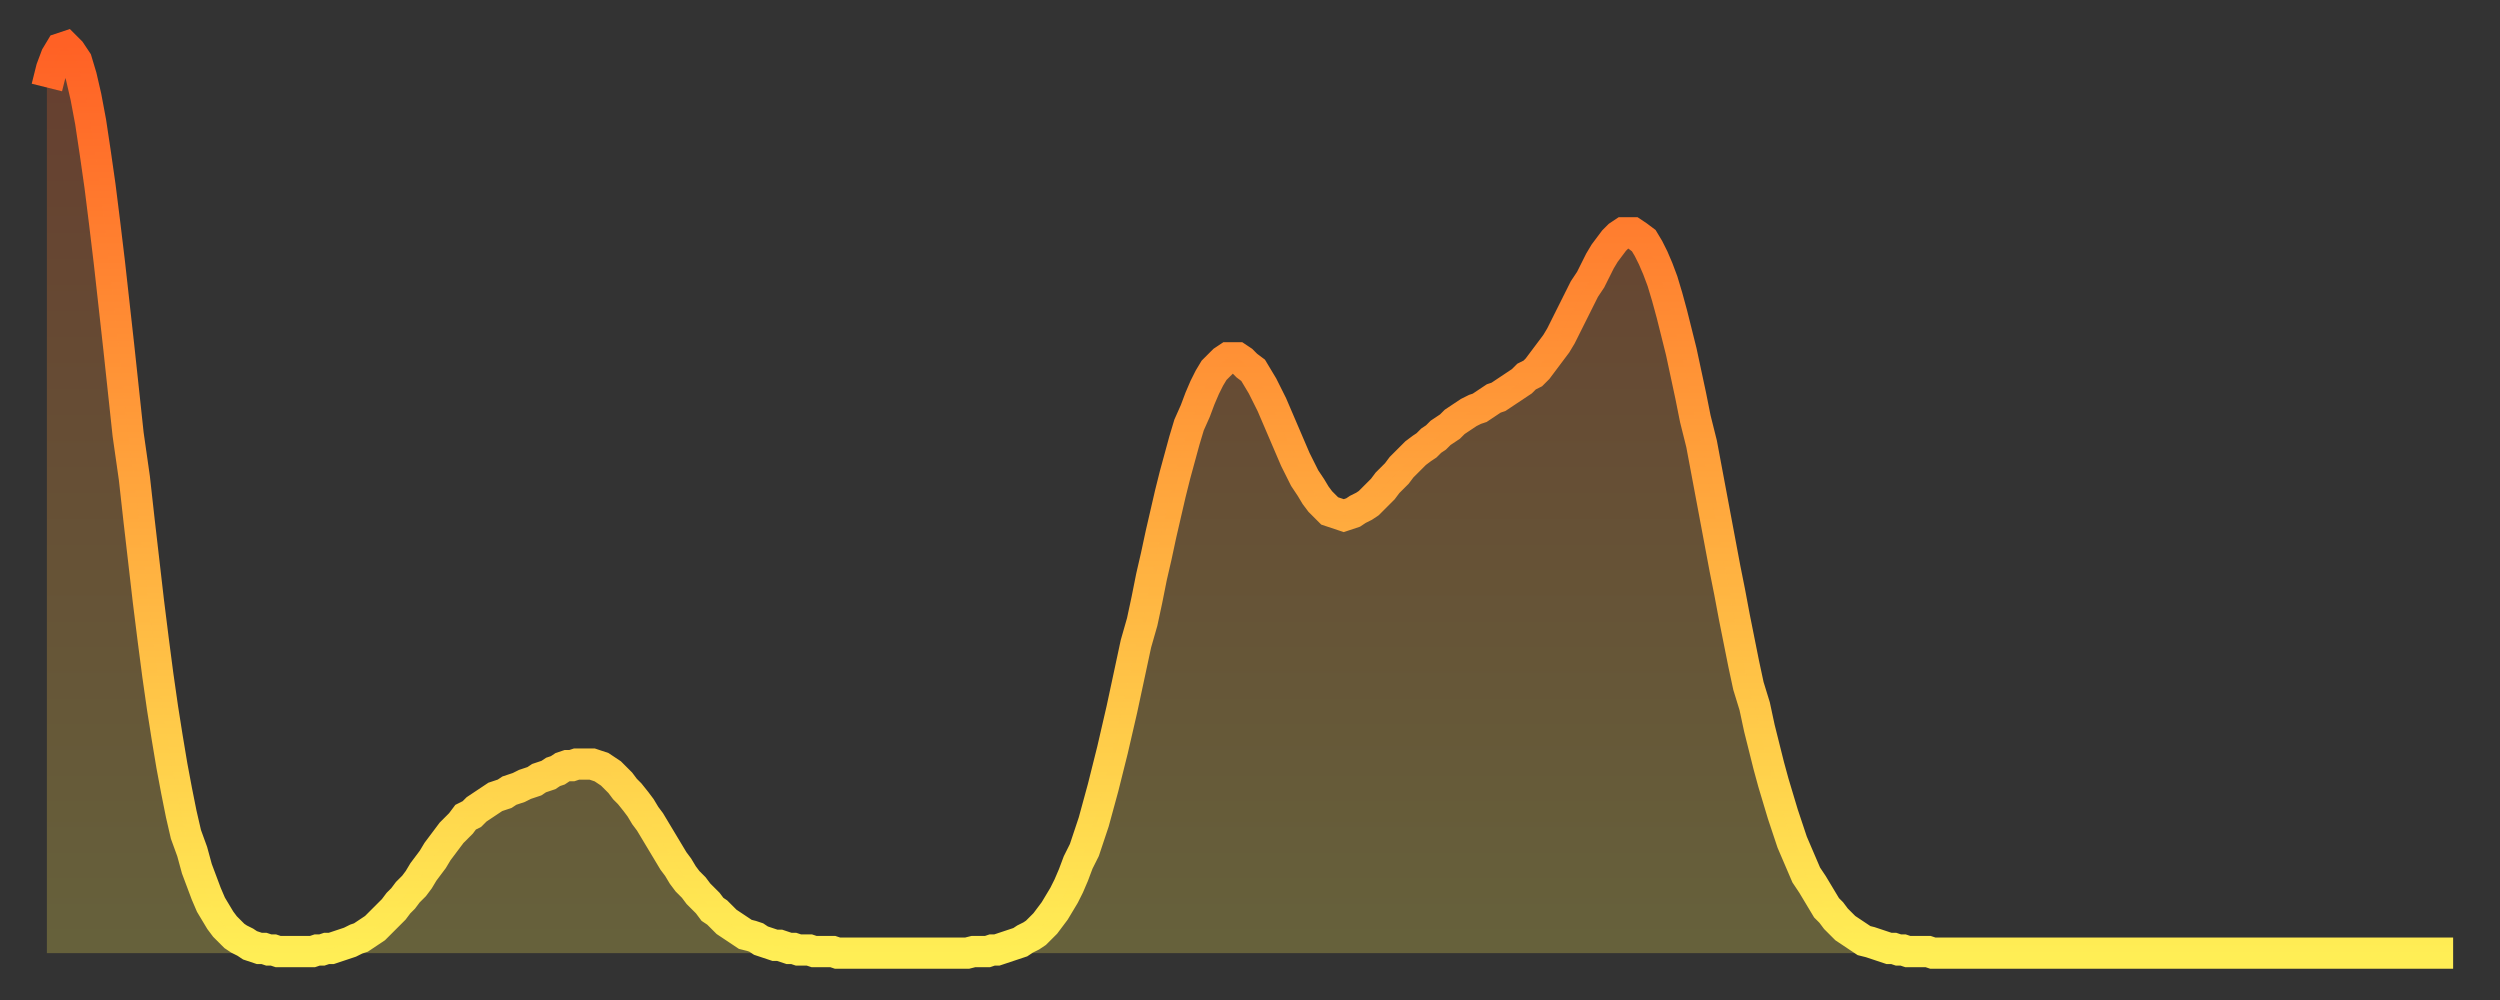
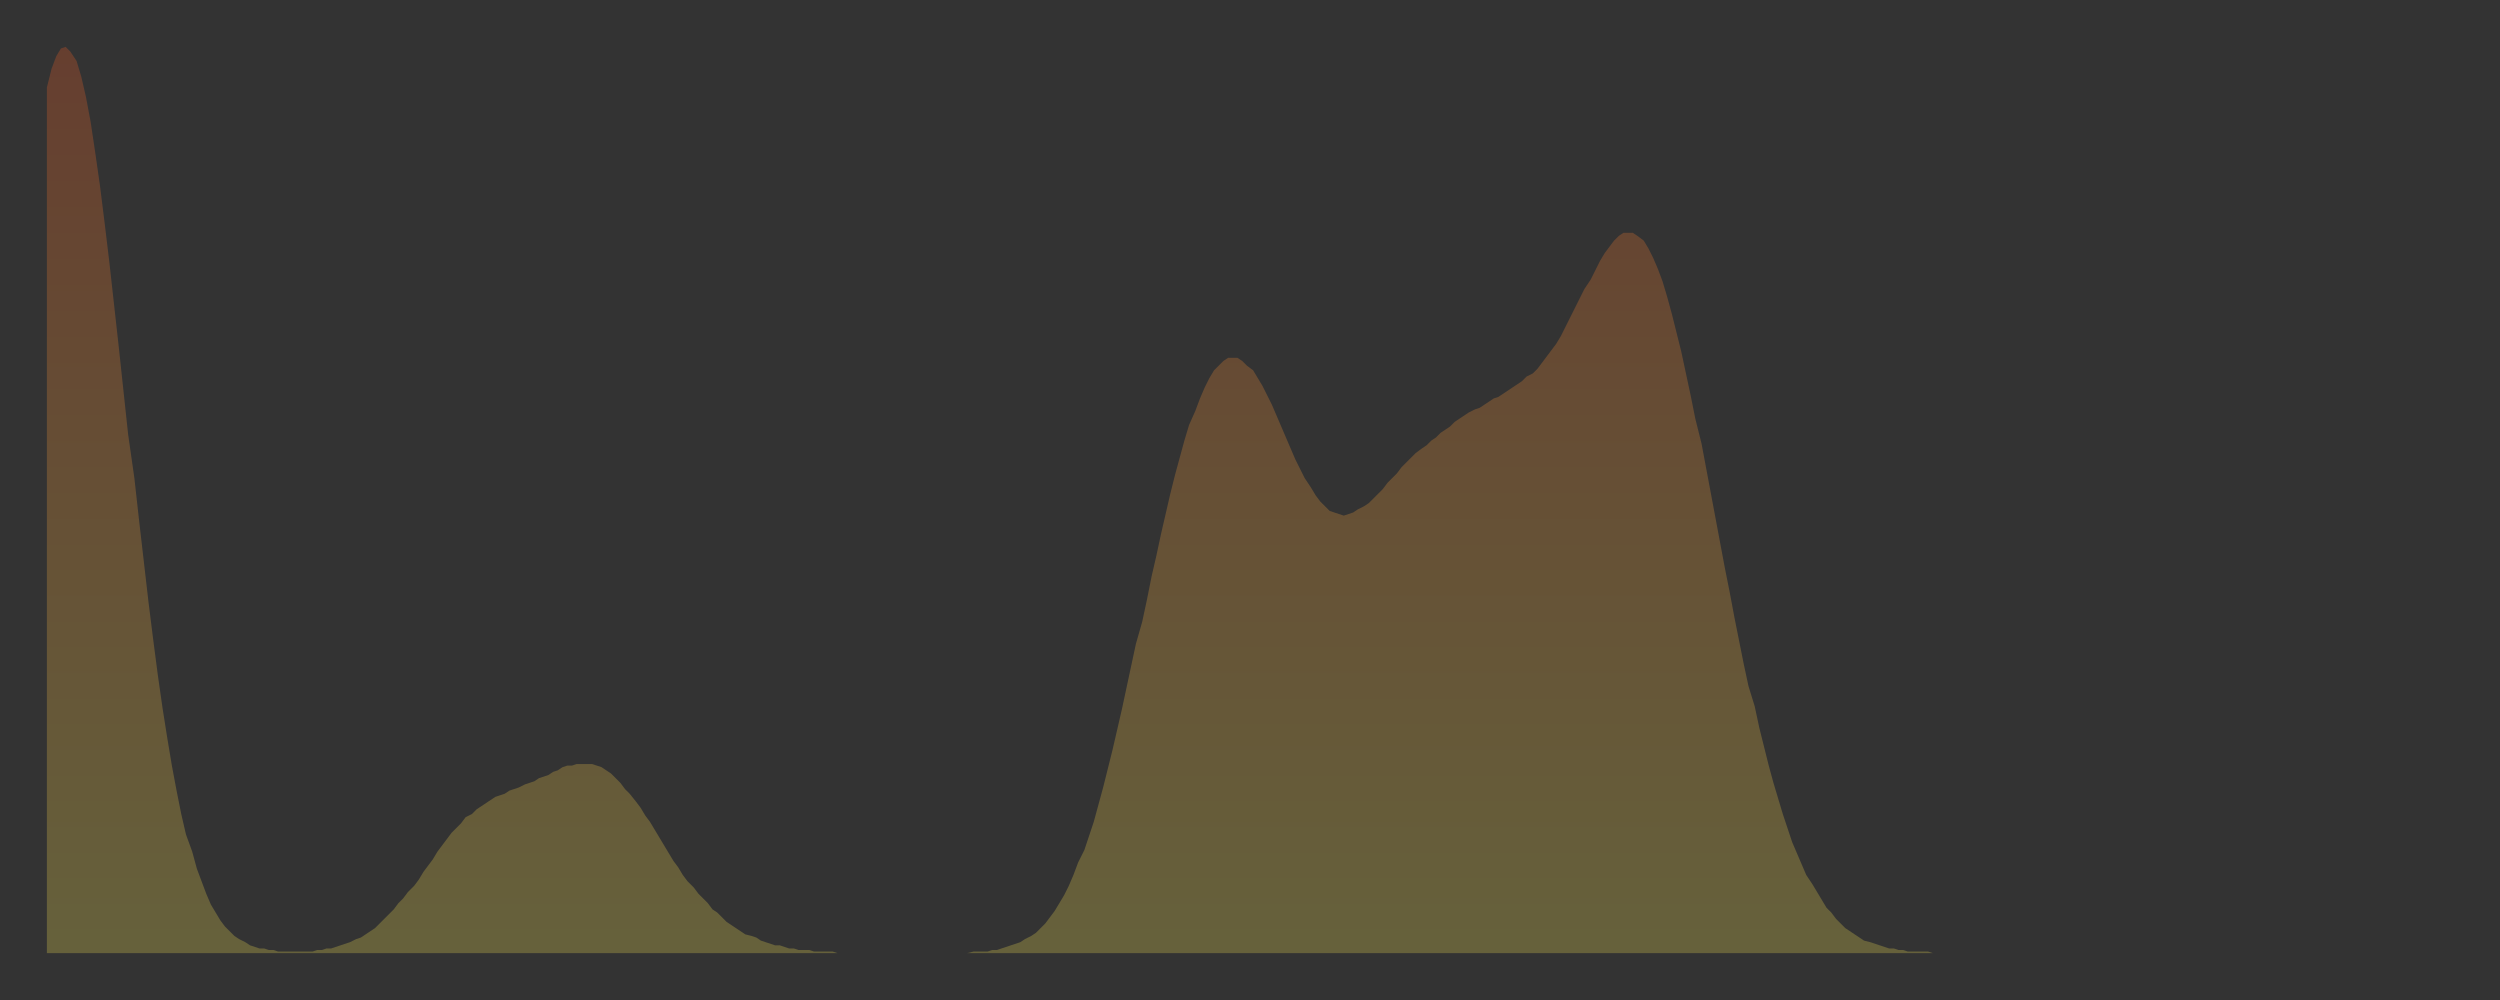
<svg xmlns="http://www.w3.org/2000/svg" baseProfile="full" height="64" version="1.1" width="160">
  <rect width="100%" height="100%" fill="#333333" stroke="none" />
  <defs>
    <linearGradient id="id12116" x1="0" x2="0" y1="0" y2="1">
      <stop offset="0%" stop-color="#ff6125" />
      <stop offset="50%" stop-color="#ffa73d" />
      <stop offset="100%" stop-color="#ffee55" />
    </linearGradient>
  </defs>
  <g transform="translate(3,3)">
    <g>
-       <path d="M 0.0 2.6 0.3 1.4 0.6 0.6 0.9 0.1 1.2 0.0 1.5 0.3 1.9 0.9 2.2 1.9 2.5 3.2 2.8 4.8 3.1 6.8 3.4 8.9 3.7 11.3 4.0 13.8 4.3 16.5 4.6 19.2 4.9 22.0 5.2 24.8 5.6 27.6 5.9 30.3 6.2 32.9 6.5 35.5 6.8 37.9 7.1 40.2 7.4 42.3 7.7 44.2 8.0 46.0 8.3 47.6 8.6 49.1 8.9 50.4 9.3 51.5 9.6 52.6 9.9 53.4 10.2 54.2 10.5 54.9 10.8 55.4 11.1 55.9 11.4 56.3 11.7 56.6 12.0 56.9 12.3 57.1 12.7 57.3 13.0 57.5 13.3 57.6 13.6 57.7 13.9 57.7 14.2 57.8 14.5 57.8 14.8 57.9 15.1 57.9 15.4 57.9 15.7 57.9 16.0 57.9 16.4 57.9 16.7 57.9 17.0 57.9 17.3 57.8 17.6 57.8 17.9 57.7 18.2 57.7 18.5 57.6 18.8 57.5 19.1 57.4 19.4 57.3 19.8 57.1 20.1 57.0 20.4 56.8 20.7 56.6 21.0 56.4 21.3 56.1 21.6 55.8 21.9 55.5 22.2 55.2 22.5 54.8 22.8 54.5 23.1 54.1 23.5 53.7 23.8 53.3 24.1 52.8 24.4 52.4 24.7 52.0 25.0 51.5 25.3 51.1 25.6 50.7 25.9 50.3 26.2 50.0 26.5 49.7 26.8 49.3 27.2 49.1 27.5 48.8 27.8 48.6 28.1 48.4 28.4 48.2 28.7 48.0 29.0 47.9 29.3 47.8 29.6 47.6 29.9 47.5 30.2 47.4 30.6 47.2 30.9 47.1 31.2 47.0 31.5 46.8 31.8 46.7 32.1 46.6 32.4 46.4 32.7 46.3 33.0 46.1 33.3 46.0 33.6 46.0 33.9 45.9 34.3 45.9 34.6 45.9 34.9 45.9 35.2 46.0 35.5 46.1 35.8 46.3 36.1 46.5 36.4 46.8 36.7 47.1 37.0 47.5 37.3 47.8 37.7 48.3 38.0 48.7 38.3 49.2 38.6 49.6 38.9 50.1 39.2 50.6 39.5 51.1 39.8 51.6 40.1 52.1 40.4 52.5 40.7 53.0 41.0 53.4 41.4 53.8 41.7 54.2 42.0 54.5 42.3 54.8 42.6 55.2 42.9 55.4 43.2 55.7 43.5 56.0 43.8 56.2 44.1 56.4 44.4 56.6 44.7 56.8 45.1 56.9 45.4 57.0 45.7 57.2 46.0 57.3 46.3 57.4 46.6 57.5 46.9 57.5 47.2 57.6 47.5 57.7 47.8 57.7 48.1 57.8 48.5 57.8 48.8 57.8 49.1 57.9 49.4 57.9 49.7 57.9 50.0 57.9 50.3 57.9 50.6 58.0 50.9 58.0 51.2 58.0 51.5 58.0 51.8 58.0 52.2 58.0 52.5 58.0 52.8 58.0 53.1 58.0 53.4 58.0 53.7 58.0 54.0 58.0 54.3 58.0 54.6 58.0 54.9 58.0 55.2 58.0 55.6 58.0 55.9 58.0 56.2 58.0 56.5 58.0 56.8 58.0 57.1 58.0 57.4 58.0 57.7 58.0 58.0 58.0 58.3 58.0 58.6 58.0 58.9 58.0 59.3 57.9 59.6 57.9 59.9 57.9 60.2 57.9 60.5 57.8 60.8 57.8 61.1 57.7 61.4 57.6 61.7 57.5 62.0 57.4 62.3 57.3 62.6 57.1 63.0 56.9 63.3 56.7 63.6 56.4 63.9 56.1 64.2 55.7 64.5 55.3 64.8 54.8 65.1 54.3 65.4 53.7 65.7 53.0 66.0 52.2 66.4 51.4 66.7 50.5 67.0 49.6 67.3 48.5 67.6 47.4 67.9 46.2 68.2 45.0 68.5 43.7 68.8 42.4 69.1 41.0 69.4 39.6 69.7 38.2 70.1 36.8 70.4 35.4 70.7 33.9 71.0 32.6 71.3 31.2 71.6 29.9 71.9 28.6 72.2 27.4 72.5 26.3 72.8 25.2 73.1 24.2 73.5 23.3 73.8 22.5 74.1 21.8 74.4 21.2 74.7 20.7 75.0 20.4 75.3 20.1 75.6 19.9 75.9 19.9 76.2 19.9 76.5 20.1 76.8 20.4 77.2 20.7 77.5 21.2 77.8 21.7 78.1 22.3 78.4 22.9 78.7 23.6 79.0 24.3 79.3 25.0 79.6 25.7 79.9 26.4 80.2 27.0 80.5 27.6 80.9 28.2 81.2 28.7 81.5 29.1 81.8 29.4 82.1 29.7 82.4 29.8 82.7 29.9 83.0 30.0 83.3 29.9 83.6 29.8 83.9 29.6 84.3 29.4 84.6 29.2 84.9 28.9 85.2 28.6 85.5 28.3 85.8 27.9 86.1 27.6 86.4 27.3 86.7 26.9 87.0 26.6 87.3 26.3 87.6 26.0 88.0 25.7 88.3 25.5 88.6 25.2 88.9 25.0 89.2 24.7 89.5 24.5 89.8 24.3 90.1 24.0 90.4 23.8 90.7 23.6 91.0 23.4 91.4 23.2 91.7 23.1 92.0 22.9 92.3 22.7 92.6 22.5 92.9 22.4 93.2 22.2 93.5 22.0 93.8 21.8 94.1 21.6 94.4 21.4 94.7 21.1 95.1 20.9 95.4 20.6 95.7 20.2 96.0 19.8 96.3 19.4 96.6 19.0 96.9 18.5 97.2 17.9 97.5 17.3 97.8 16.7 98.1 16.1 98.4 15.5 98.8 14.9 99.1 14.3 99.4 13.7 99.7 13.2 100.0 12.8 100.3 12.4 100.6 12.1 100.9 11.9 101.2 11.9 101.5 11.9 101.8 12.1 102.2 12.4 102.5 12.9 102.8 13.5 103.1 14.2 103.4 15.0 103.7 16.0 104.0 17.1 104.3 18.3 104.6 19.5 104.9 20.9 105.2 22.3 105.5 23.8 105.9 25.4 106.2 27.0 106.5 28.6 106.8 30.2 107.1 31.8 107.4 33.4 107.7 34.9 108.0 36.5 108.3 38.0 108.6 39.5 108.9 40.9 109.3 42.2 109.6 43.6 109.9 44.8 110.2 46.0 110.5 47.1 110.8 48.1 111.1 49.1 111.4 50.0 111.7 50.9 112.0 51.6 112.3 52.3 112.6 53.0 113.0 53.6 113.3 54.1 113.6 54.6 113.9 55.1 114.2 55.4 114.5 55.8 114.8 56.1 115.1 56.4 115.4 56.6 115.7 56.8 116.0 57.0 116.3 57.2 116.7 57.3 117.0 57.4 117.3 57.5 117.6 57.6 117.9 57.7 118.2 57.7 118.5 57.8 118.8 57.8 119.1 57.9 119.4 57.9 119.7 57.9 120.1 57.9 120.4 57.9 120.7 58.0 121.0 58.0 121.3 58.0 121.6 58.0 121.9 58.0 122.2 58.0 122.5 58.0 122.8 58.0 123.1 58.0 123.4 58.0 123.8 58.0 124.1 58.0 124.4 58.0 124.7 58.0 125.0 58.0 125.3 58.0 125.6 58.0 125.9 58.0 126.2 58.0 126.5 58.0 126.8 58.0 127.2 58.0 127.5 58.0 127.8 58.0 128.1 58.0 128.4 58.0 128.7 58.0 129.0 58.0 129.3 58.0 129.6 58.0 129.9 58.0 130.2 58.0 130.5 58.0 130.9 58.0 131.2 58.0 131.5 58.0 131.8 58.0 132.1 58.0 132.4 58.0 132.7 58.0 133.0 58.0 133.3 58.0 133.6 58.0 133.9 58.0 134.2 58.0 134.6 58.0 134.9 58.0 135.2 58.0 135.5 58.0 135.8 58.0 136.1 58.0 136.4 58.0 136.7 58.0 137.0 58.0 137.3 58.0 137.6 58.0 138.0 58.0 138.3 58.0 138.6 58.0 138.9 58.0 139.2 58.0 139.5 58.0 139.8 58.0 140.1 58.0 140.4 58.0 140.7 58.0 141.0 58.0 141.3 58.0 141.7 58.0 142.0 58.0 142.3 58.0 142.6 58.0 142.9 58.0 143.2 58.0 143.5 58.0 143.8 58.0 144.1 58.0 144.4 58.0 144.7 58.0 145.1 58.0 145.4 58.0 145.7 58.0 146.0 58.0 146.3 58.0 146.6 58.0 146.9 58.0 147.2 58.0 147.5 58.0 147.8 58.0 148.1 58.0 148.4 58.0 148.8 58.0 149.1 58.0 149.4 58.0 149.7 58.0 150.0 58.0 150.3 58.0 150.6 58.0 150.9 58.0 151.2 58.0 151.5 58.0 151.8 58.0 152.1 58.0 152.5 58.0 152.8 58.0 153.1 58.0 153.4 58.0 153.7 58.0 154.0 58.0" fill="none" id="graph-curve" opacity="1" stroke="url(#id12116)" stroke-width="2" />
      <path d="M 0 58 L 0.0 2.6 0.3 1.4 0.6 0.6 0.9 0.1 1.2 0.0 1.5 0.3 1.9 0.9 2.2 1.9 2.5 3.2 2.8 4.8 3.1 6.8 3.4 8.9 3.7 11.3 4.0 13.8 4.3 16.5 4.6 19.2 4.9 22.0 5.2 24.8 5.6 27.6 5.9 30.3 6.2 32.9 6.5 35.5 6.8 37.9 7.1 40.2 7.4 42.3 7.7 44.2 8.0 46.0 8.3 47.6 8.6 49.1 8.9 50.4 9.3 51.5 9.6 52.6 9.9 53.4 10.2 54.2 10.5 54.9 10.8 55.4 11.1 55.9 11.4 56.3 11.7 56.6 12.0 56.9 12.3 57.1 12.7 57.3 13.0 57.5 13.3 57.6 13.6 57.7 13.9 57.7 14.2 57.8 14.5 57.8 14.8 57.9 15.1 57.9 15.4 57.9 15.7 57.9 16.0 57.9 16.4 57.9 16.7 57.9 17.0 57.9 17.3 57.8 17.6 57.8 17.9 57.7 18.2 57.7 18.5 57.6 18.8 57.5 19.1 57.4 19.4 57.3 19.8 57.1 20.1 57.0 20.4 56.8 20.7 56.6 21.0 56.4 21.3 56.1 21.6 55.8 21.9 55.5 22.2 55.2 22.5 54.8 22.8 54.5 23.1 54.1 23.5 53.7 23.8 53.3 24.1 52.8 24.4 52.4 24.7 52.0 25.0 51.5 25.3 51.1 25.6 50.7 25.9 50.3 26.2 50.0 26.5 49.7 26.8 49.3 27.2 49.1 27.5 48.8 27.8 48.6 28.1 48.4 28.4 48.2 28.7 48.0 29.0 47.9 29.3 47.8 29.6 47.6 29.9 47.5 30.2 47.4 30.6 47.2 30.9 47.1 31.2 47.0 31.5 46.8 31.8 46.7 32.1 46.6 32.4 46.4 32.7 46.3 33.0 46.1 33.3 46.0 33.6 46.0 33.9 45.9 34.3 45.9 34.6 45.9 34.9 45.9 35.2 46.0 35.5 46.1 35.8 46.3 36.1 46.5 36.4 46.8 36.7 47.1 37.0 47.5 37.3 47.8 37.7 48.3 38.0 48.7 38.3 49.2 38.6 49.6 38.9 50.1 39.2 50.6 39.5 51.1 39.8 51.6 40.1 52.1 40.4 52.5 40.7 53.0 41.0 53.4 41.4 53.8 41.7 54.2 42.0 54.5 42.3 54.8 42.6 55.2 42.9 55.4 43.2 55.7 43.5 56.0 43.8 56.2 44.1 56.4 44.4 56.6 44.7 56.8 45.1 56.9 45.4 57.0 45.7 57.2 46.0 57.3 46.3 57.4 46.6 57.5 46.9 57.5 47.2 57.6 47.5 57.7 47.8 57.7 48.1 57.8 48.5 57.8 48.8 57.8 49.1 57.9 49.4 57.9 49.7 57.9 50.0 57.9 50.3 57.9 50.6 58.0 50.9 58.0 51.2 58.0 51.5 58.0 51.8 58.0 52.2 58.0 52.5 58.0 52.8 58.0 53.1 58.0 53.4 58.0 53.7 58.0 54.0 58.0 54.3 58.0 54.6 58.0 54.9 58.0 55.2 58.0 55.6 58.0 55.9 58.0 56.2 58.0 56.5 58.0 56.8 58.0 57.1 58.0 57.4 58.0 57.7 58.0 58.0 58.0 58.3 58.0 58.6 58.0 58.9 58.0 59.3 57.9 59.6 57.9 59.9 57.9 60.2 57.9 60.5 57.8 60.8 57.8 61.1 57.7 61.4 57.6 61.7 57.5 62.0 57.4 62.3 57.3 62.6 57.1 63.0 56.9 63.3 56.7 63.6 56.4 63.9 56.1 64.2 55.7 64.5 55.3 64.8 54.8 65.1 54.3 65.4 53.7 65.7 53.0 66.0 52.2 66.4 51.4 66.7 50.5 67.0 49.6 67.3 48.5 67.6 47.4 67.9 46.2 68.2 45.0 68.5 43.7 68.8 42.4 69.1 41.0 69.4 39.6 69.7 38.2 70.1 36.8 70.4 35.4 70.7 33.9 71.0 32.6 71.3 31.2 71.6 29.9 71.9 28.6 72.2 27.4 72.5 26.3 72.8 25.2 73.1 24.2 73.5 23.3 73.8 22.5 74.1 21.8 74.4 21.2 74.7 20.7 75.0 20.4 75.3 20.1 75.6 19.9 75.9 19.9 76.2 19.9 76.5 20.1 76.8 20.4 77.2 20.7 77.5 21.2 77.8 21.7 78.1 22.3 78.4 22.9 78.7 23.6 79.0 24.3 79.3 25.0 79.6 25.7 79.9 26.4 80.2 27.0 80.5 27.6 80.9 28.2 81.2 28.7 81.5 29.1 81.8 29.4 82.1 29.7 82.4 29.8 82.7 29.9 83.0 30.0 83.3 29.9 83.6 29.8 83.9 29.6 84.3 29.4 84.6 29.2 84.9 28.9 85.2 28.6 85.5 28.3 85.8 27.9 86.1 27.6 86.4 27.3 86.7 26.9 87.0 26.6 87.3 26.3 87.6 26.0 88.0 25.7 88.3 25.5 88.6 25.2 88.9 25.0 89.2 24.7 89.5 24.5 89.8 24.3 90.1 24.0 90.4 23.8 90.7 23.6 91.0 23.4 91.4 23.2 91.7 23.1 92.0 22.9 92.3 22.7 92.6 22.5 92.9 22.4 93.2 22.2 93.5 22.0 93.8 21.8 94.1 21.6 94.4 21.4 94.7 21.1 95.1 20.9 95.4 20.6 95.7 20.2 96.0 19.8 96.3 19.4 96.6 19.0 96.9 18.5 97.2 17.9 97.5 17.3 97.8 16.7 98.1 16.1 98.4 15.5 98.8 14.9 99.1 14.3 99.4 13.7 99.7 13.2 100.0 12.8 100.3 12.4 100.6 12.1 100.9 11.9 101.2 11.9 101.5 11.9 101.8 12.1 102.2 12.4 102.5 12.9 102.8 13.5 103.1 14.2 103.4 15.0 103.7 16.0 104.0 17.1 104.3 18.3 104.6 19.5 104.9 20.9 105.2 22.3 105.5 23.8 105.9 25.4 106.2 27.0 106.5 28.6 106.8 30.2 107.1 31.8 107.4 33.4 107.7 34.9 108.0 36.5 108.3 38.0 108.6 39.5 108.9 40.9 109.3 42.2 109.6 43.6 109.9 44.8 110.2 46.0 110.5 47.1 110.8 48.1 111.1 49.1 111.4 50.0 111.7 50.9 112.0 51.6 112.3 52.3 112.6 53.0 113.0 53.6 113.3 54.1 113.6 54.6 113.9 55.1 114.2 55.4 114.5 55.8 114.8 56.1 115.1 56.4 115.4 56.6 115.7 56.8 116.0 57.0 116.3 57.2 116.7 57.3 117.0 57.4 117.3 57.5 117.6 57.6 117.9 57.7 118.2 57.7 118.5 57.8 118.8 57.8 119.1 57.9 119.4 57.9 119.7 57.9 120.1 57.9 120.4 57.9 120.7 58.0 121.0 58.0 121.3 58.0 121.6 58.0 121.9 58.0 122.2 58.0 122.5 58.0 122.8 58.0 123.1 58.0 123.4 58.0 123.8 58.0 124.1 58.0 124.4 58.0 124.7 58.0 125.0 58.0 125.3 58.0 125.6 58.0 125.9 58.0 126.2 58.0 126.5 58.0 126.8 58.0 127.2 58.0 127.5 58.0 127.8 58.0 128.1 58.0 128.4 58.0 128.7 58.0 129.0 58.0 129.3 58.0 129.6 58.0 129.9 58.0 130.2 58.0 130.5 58.0 130.9 58.0 131.2 58.0 131.5 58.0 131.8 58.0 132.1 58.0 132.4 58.0 132.7 58.0 133.0 58.0 133.3 58.0 133.6 58.0 133.9 58.0 134.2 58.0 134.6 58.0 134.9 58.0 135.2 58.0 135.5 58.0 135.8 58.0 136.1 58.0 136.4 58.0 136.7 58.0 137.0 58.0 137.3 58.0 137.6 58.0 138.0 58.0 138.3 58.0 138.6 58.0 138.9 58.0 139.2 58.0 139.5 58.0 139.8 58.0 140.1 58.0 140.4 58.0 140.7 58.0 141.0 58.0 141.3 58.0 141.7 58.0 142.0 58.0 142.3 58.0 142.6 58.0 142.9 58.0 143.2 58.0 143.5 58.0 143.8 58.0 144.1 58.0 144.4 58.0 144.7 58.0 145.1 58.0 145.4 58.0 145.7 58.0 146.0 58.0 146.3 58.0 146.6 58.0 146.9 58.0 147.2 58.0 147.5 58.0 147.8 58.0 148.1 58.0 148.4 58.0 148.8 58.0 149.1 58.0 149.4 58.0 149.7 58.0 150.0 58.0 150.3 58.0 150.6 58.0 150.9 58.0 151.2 58.0 151.5 58.0 151.8 58.0 152.1 58.0 152.5 58.0 152.8 58.0 153.1 58.0 153.4 58.0 153.7 58.0 154.0 58.0 154 58" fill="url(#id12116)" fill-opacity=".25" id="graph-shadow" />
    </g>
  </g>
</svg>